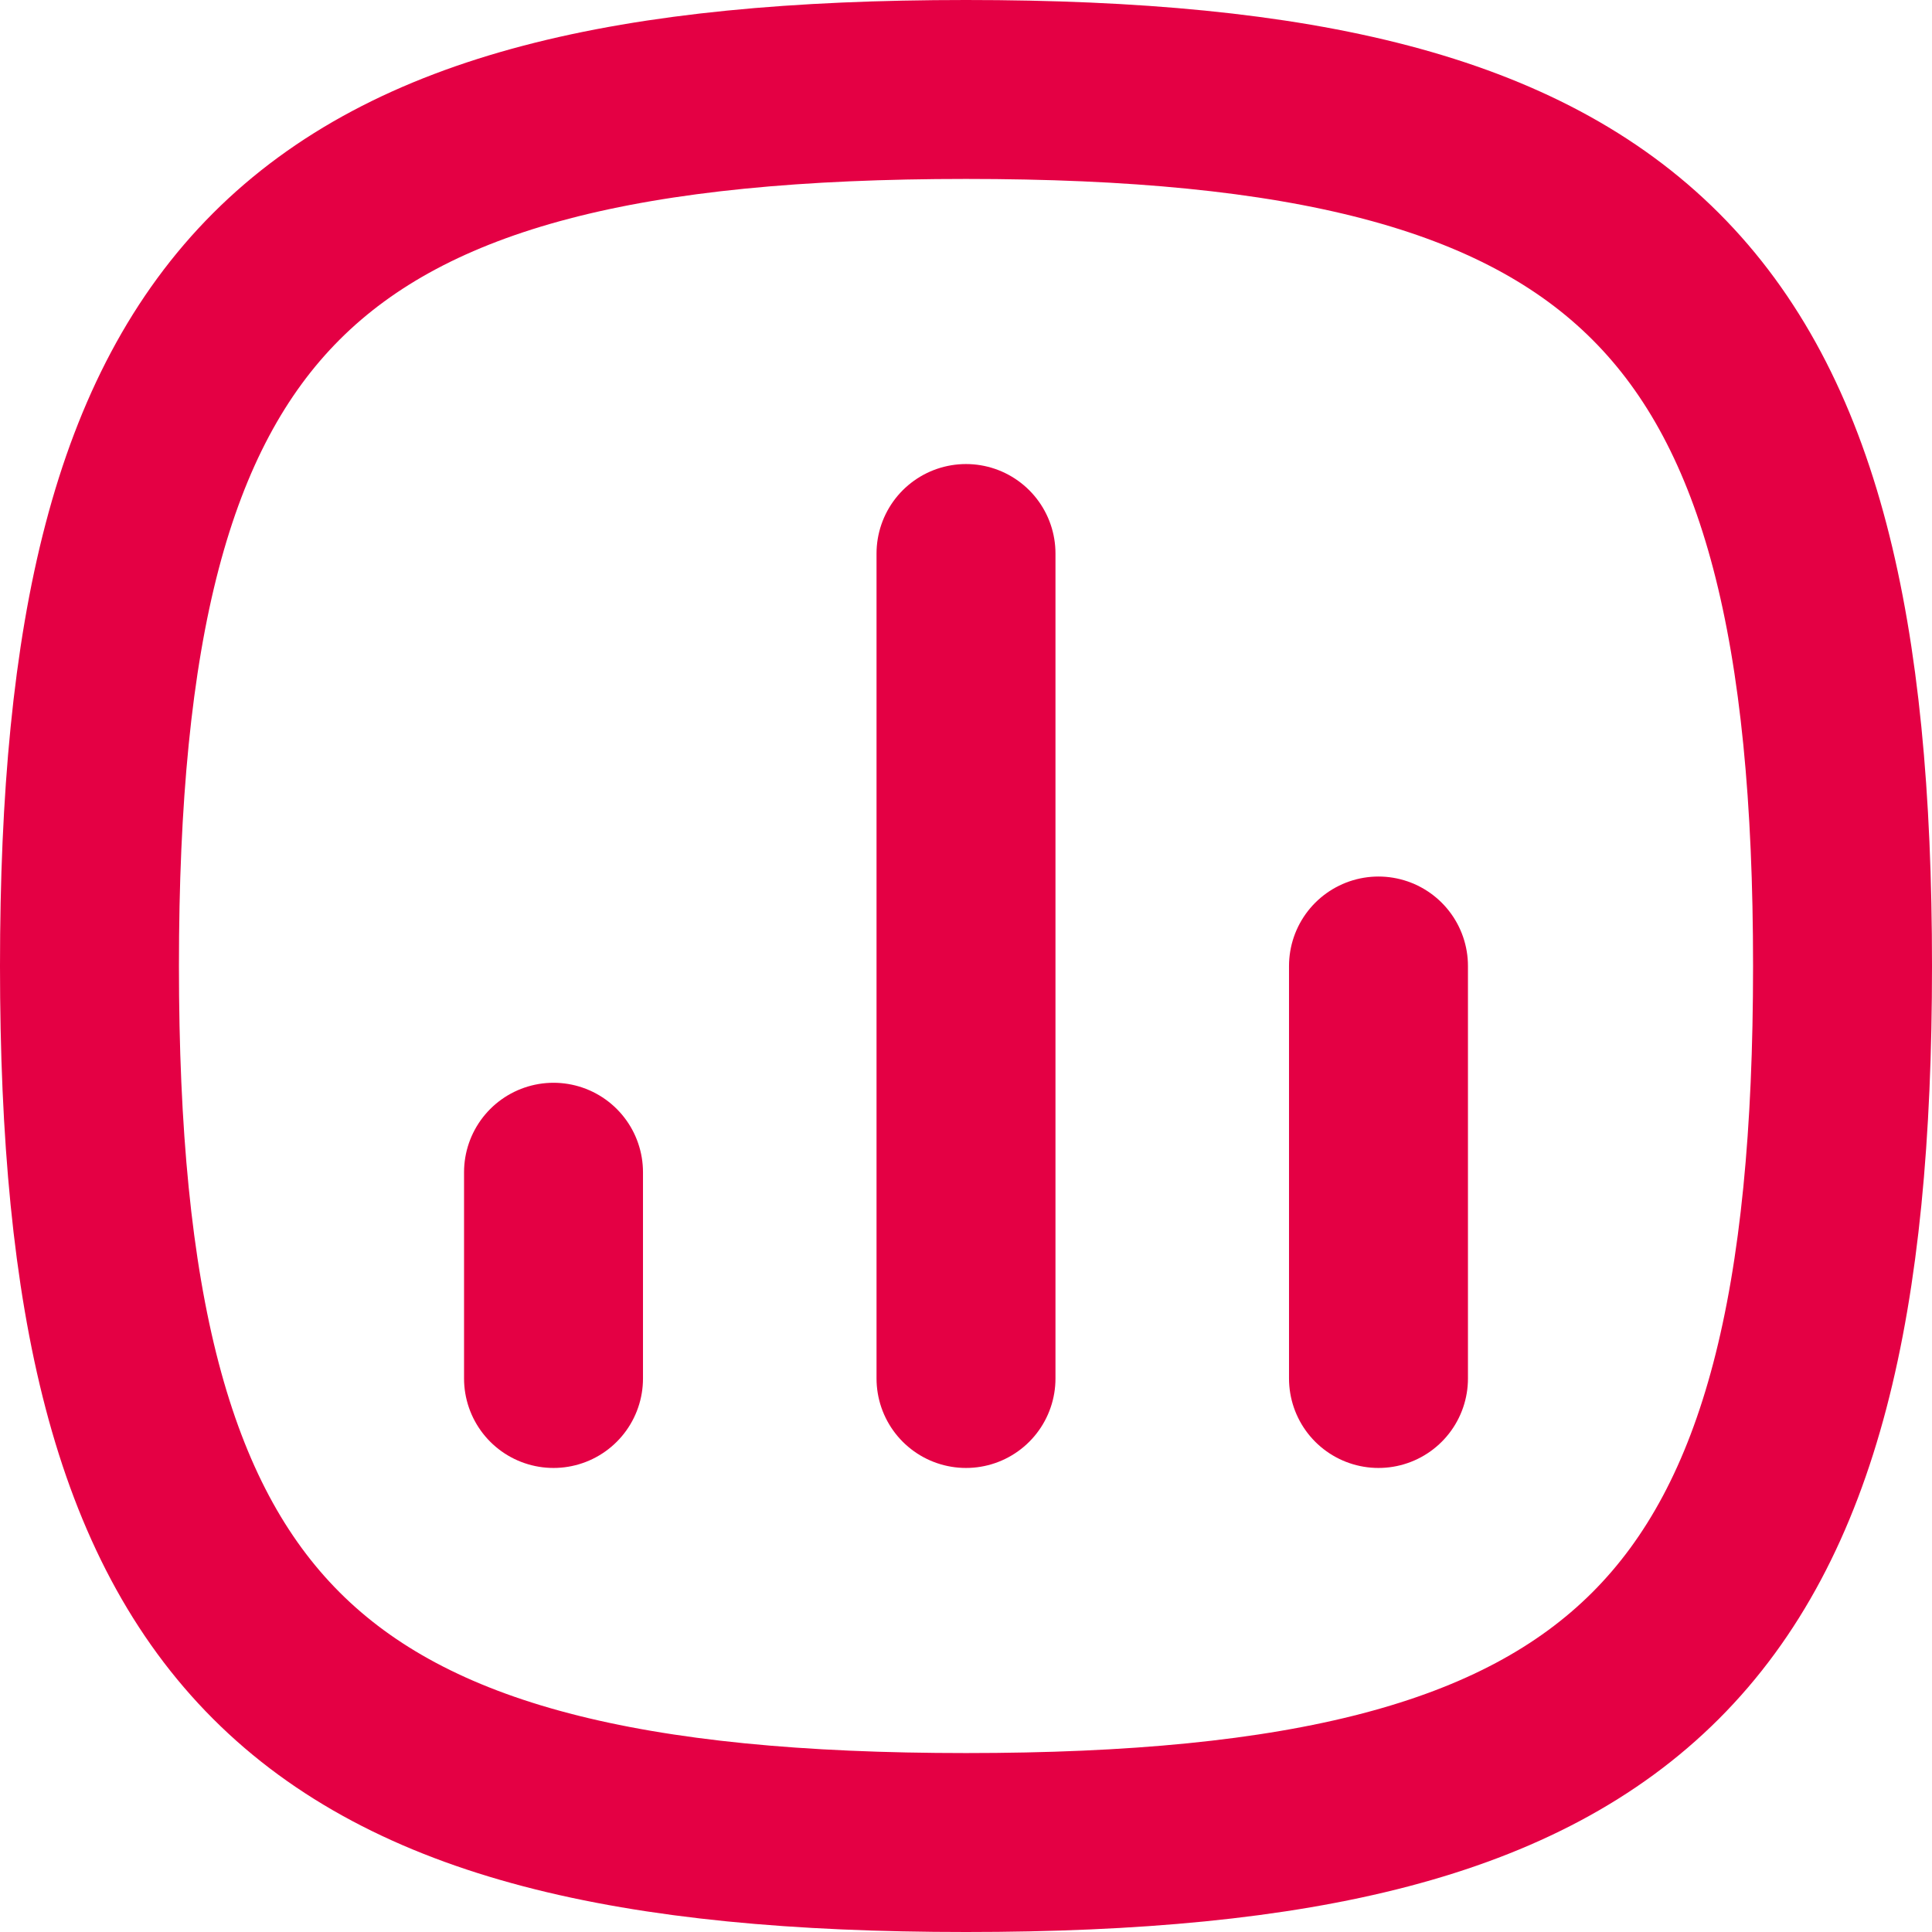
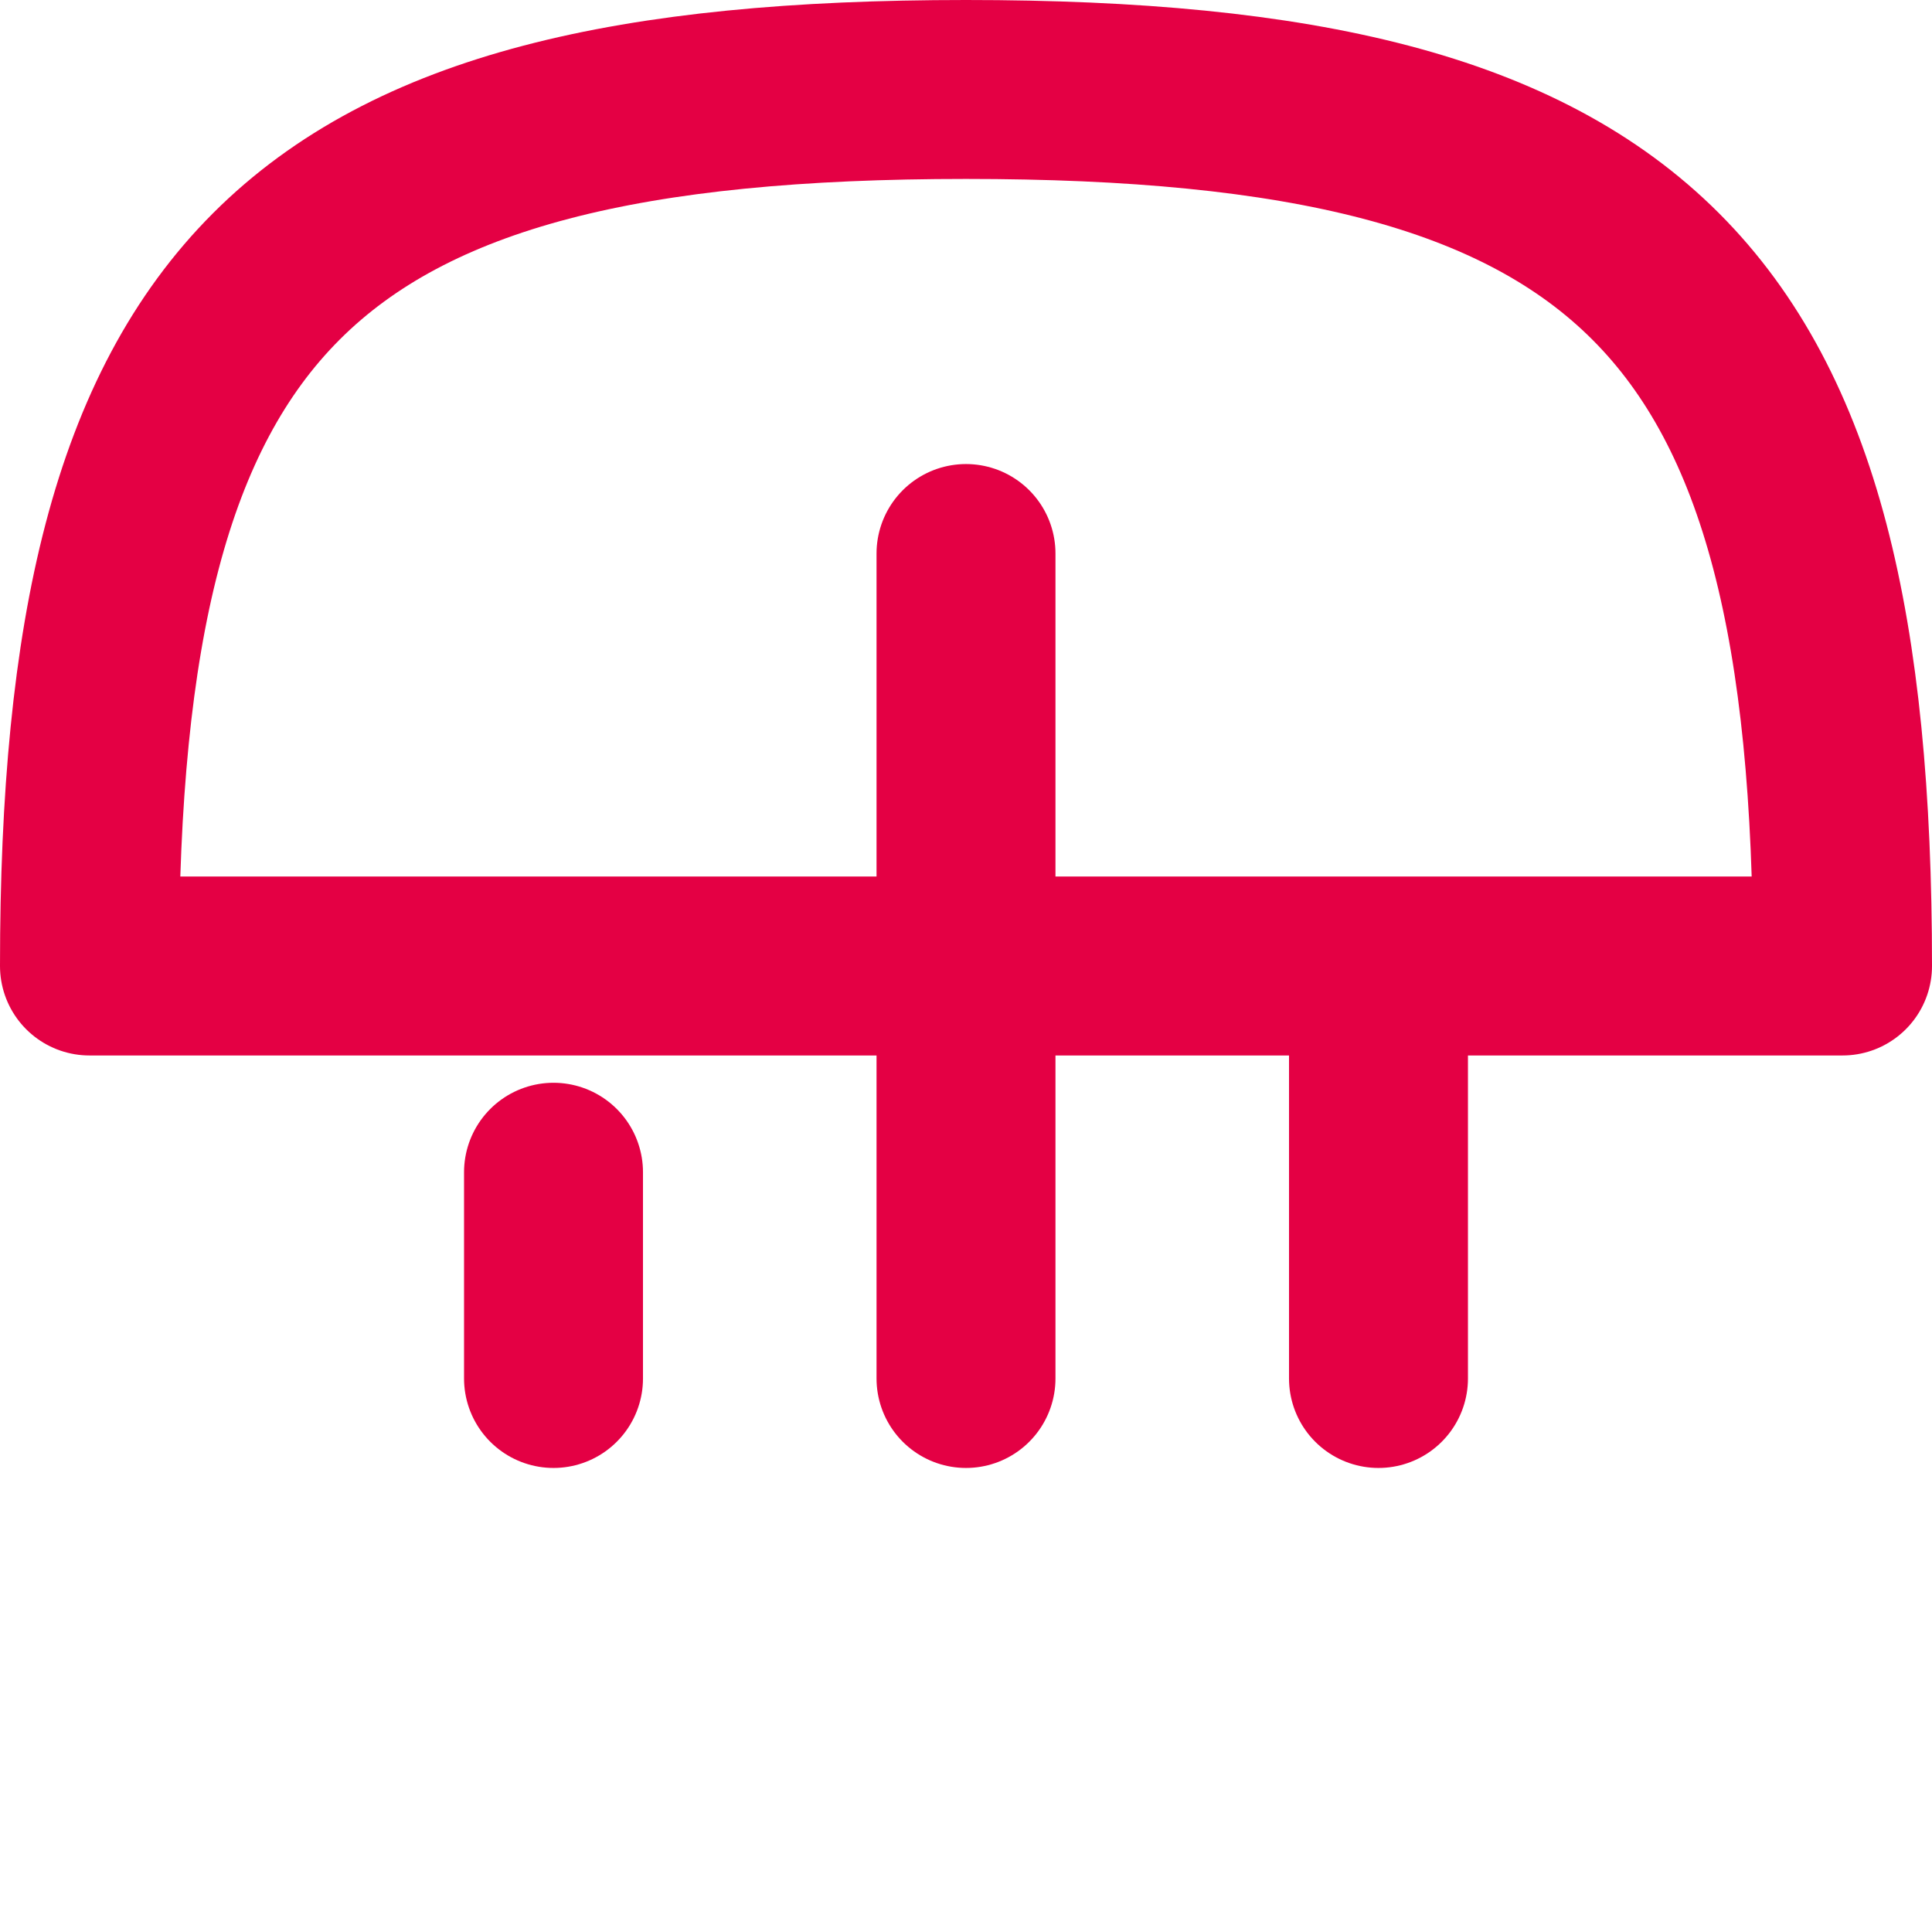
<svg xmlns="http://www.w3.org/2000/svg" width="75.578" height="75.578" viewBox="0 0 75.578 75.578">
  <g id="chart-vertical_curved" transform="translate(-3.5 -3.5)">
-     <path id="Pfad_296" data-name="Pfad 296" d="M57.425,57.425V41.289M41.289,57.425V25.153M25.153,57.425V49.357M7,41.289C7,15.068,15.068,7,41.289,7s34.289,8.068,34.289,34.289S67.51,75.578,41.289,75.578,7,67.51,7,41.289Z" transform="translate(0 0)" fill="none" stroke="#e40044" stroke-linecap="round" stroke-linejoin="round" stroke-width="7" />
+     <path id="Pfad_296" data-name="Pfad 296" d="M57.425,57.425V41.289M41.289,57.425V25.153M25.153,57.425V49.357M7,41.289C7,15.068,15.068,7,41.289,7s34.289,8.068,34.289,34.289Z" transform="translate(0 0)" fill="none" stroke="#e40044" stroke-linecap="round" stroke-linejoin="round" stroke-width="7" />
  </g>
</svg>